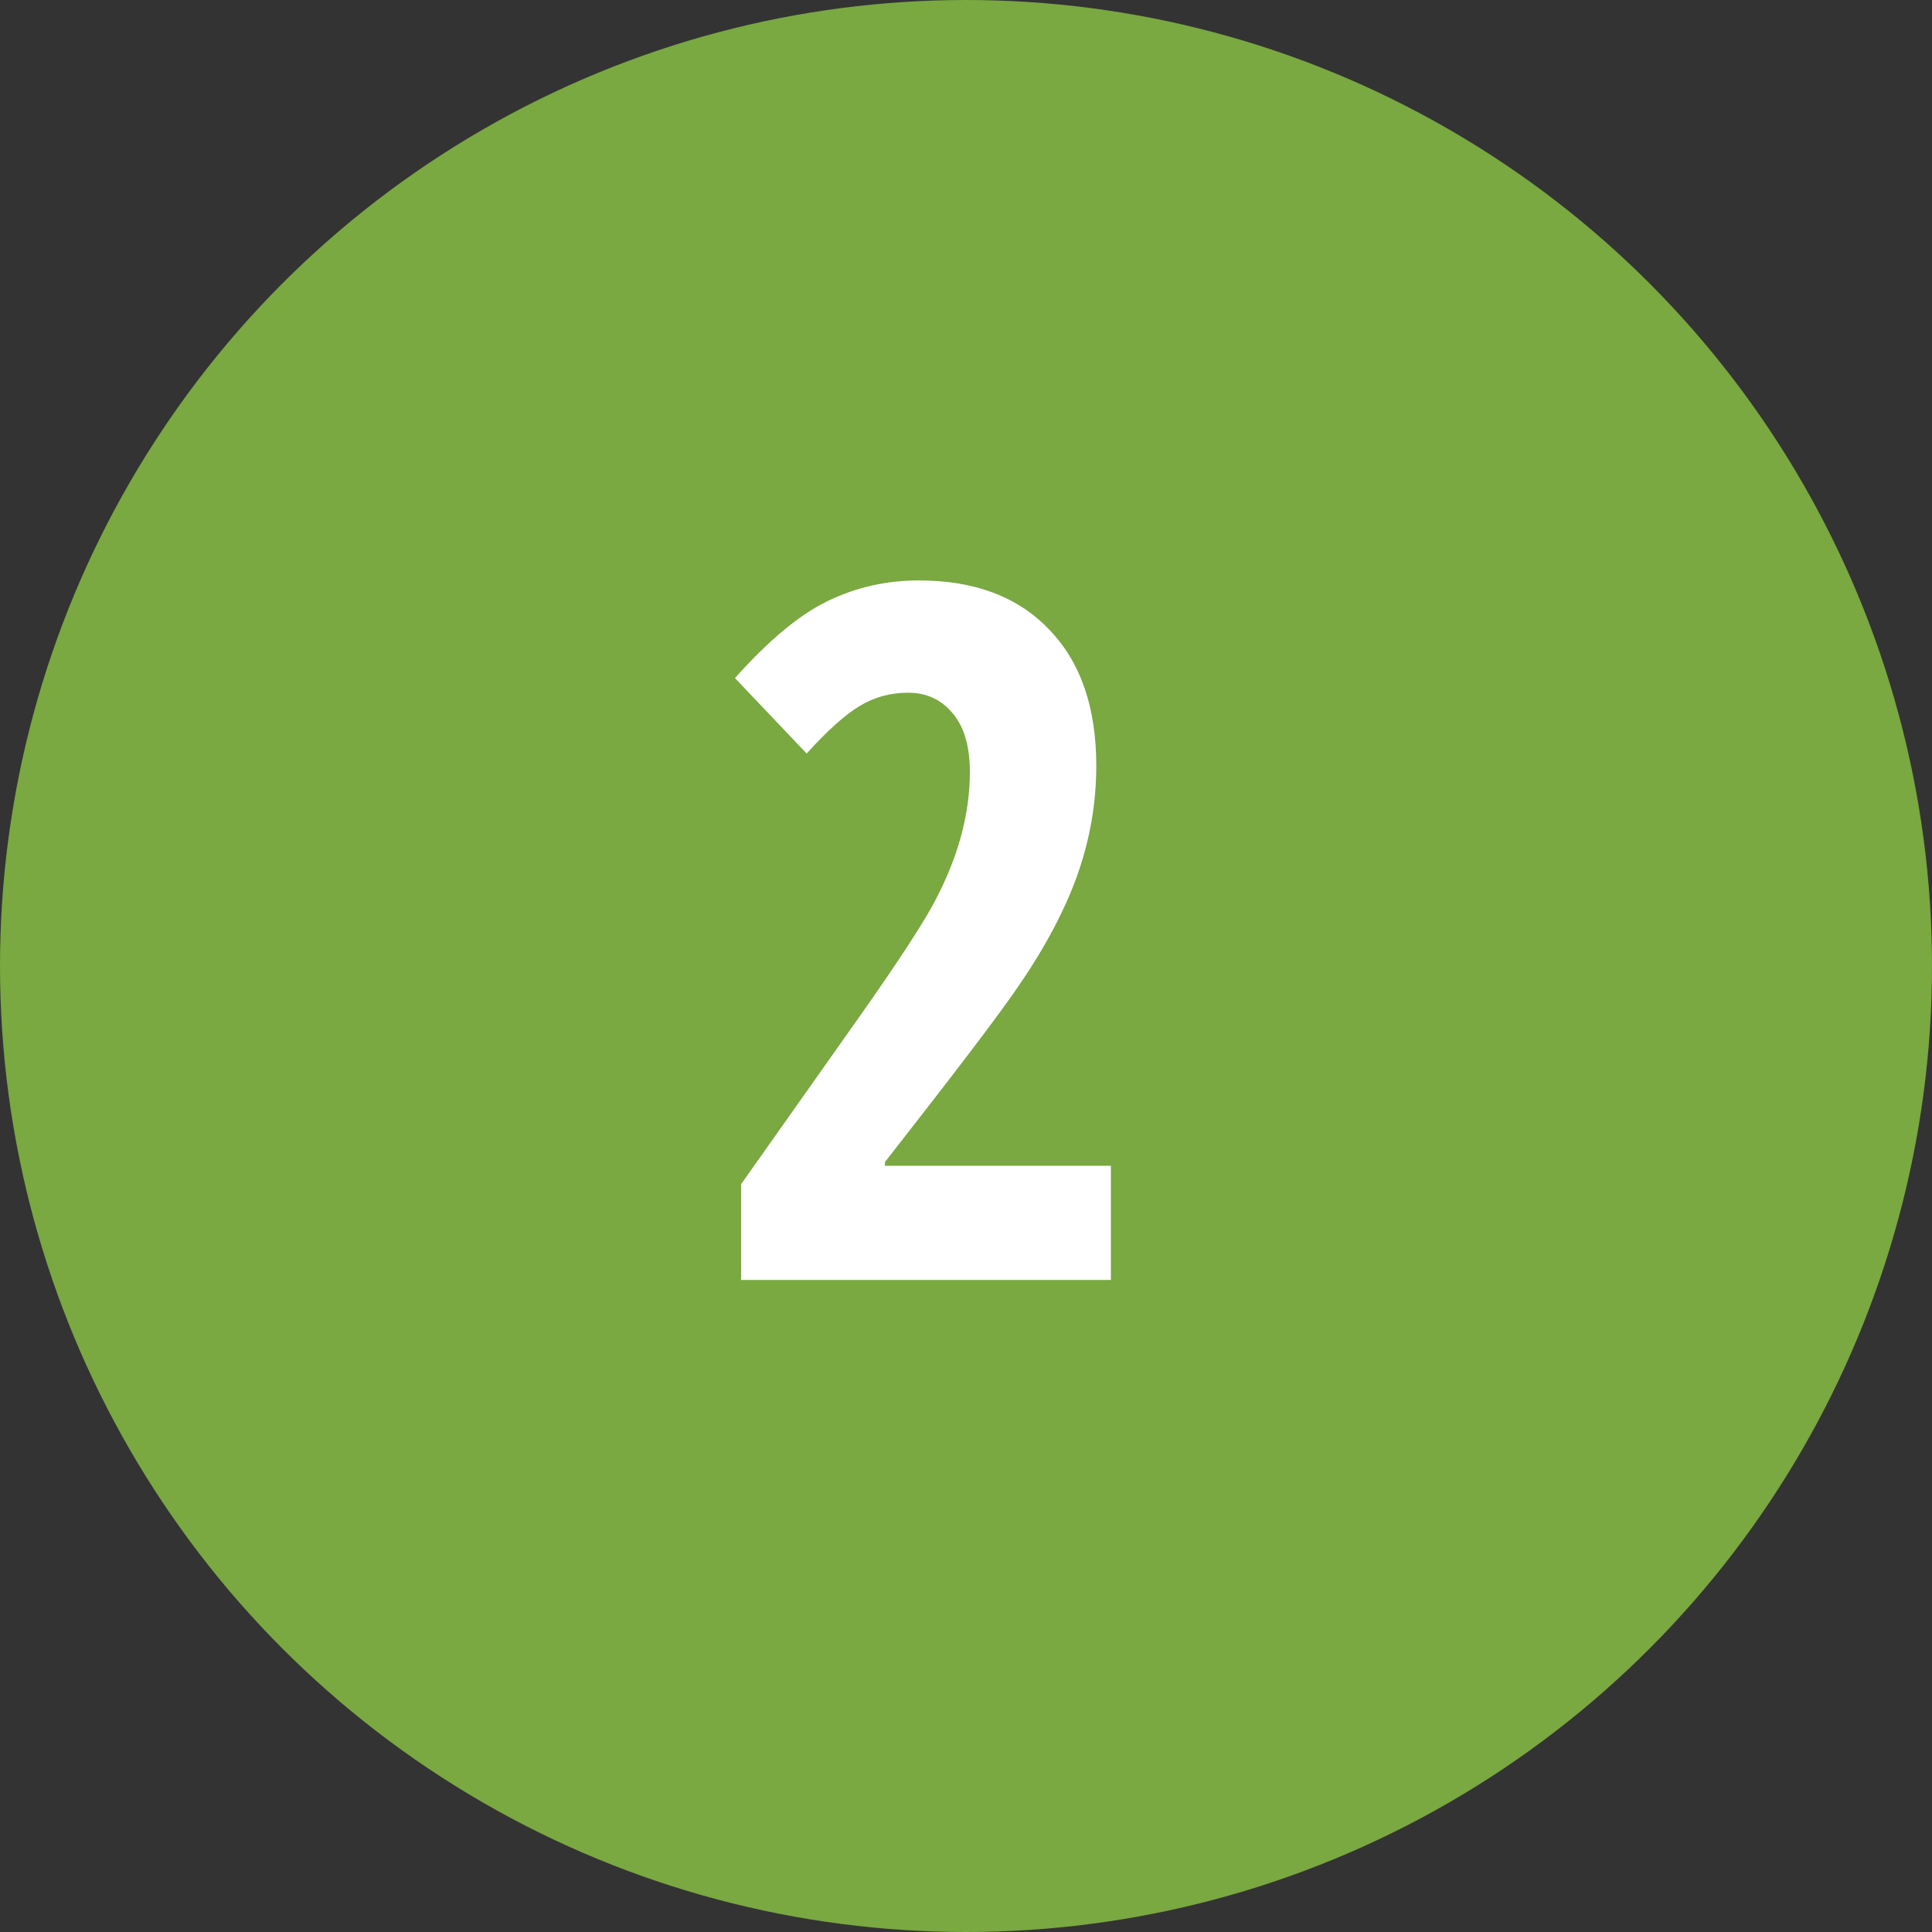
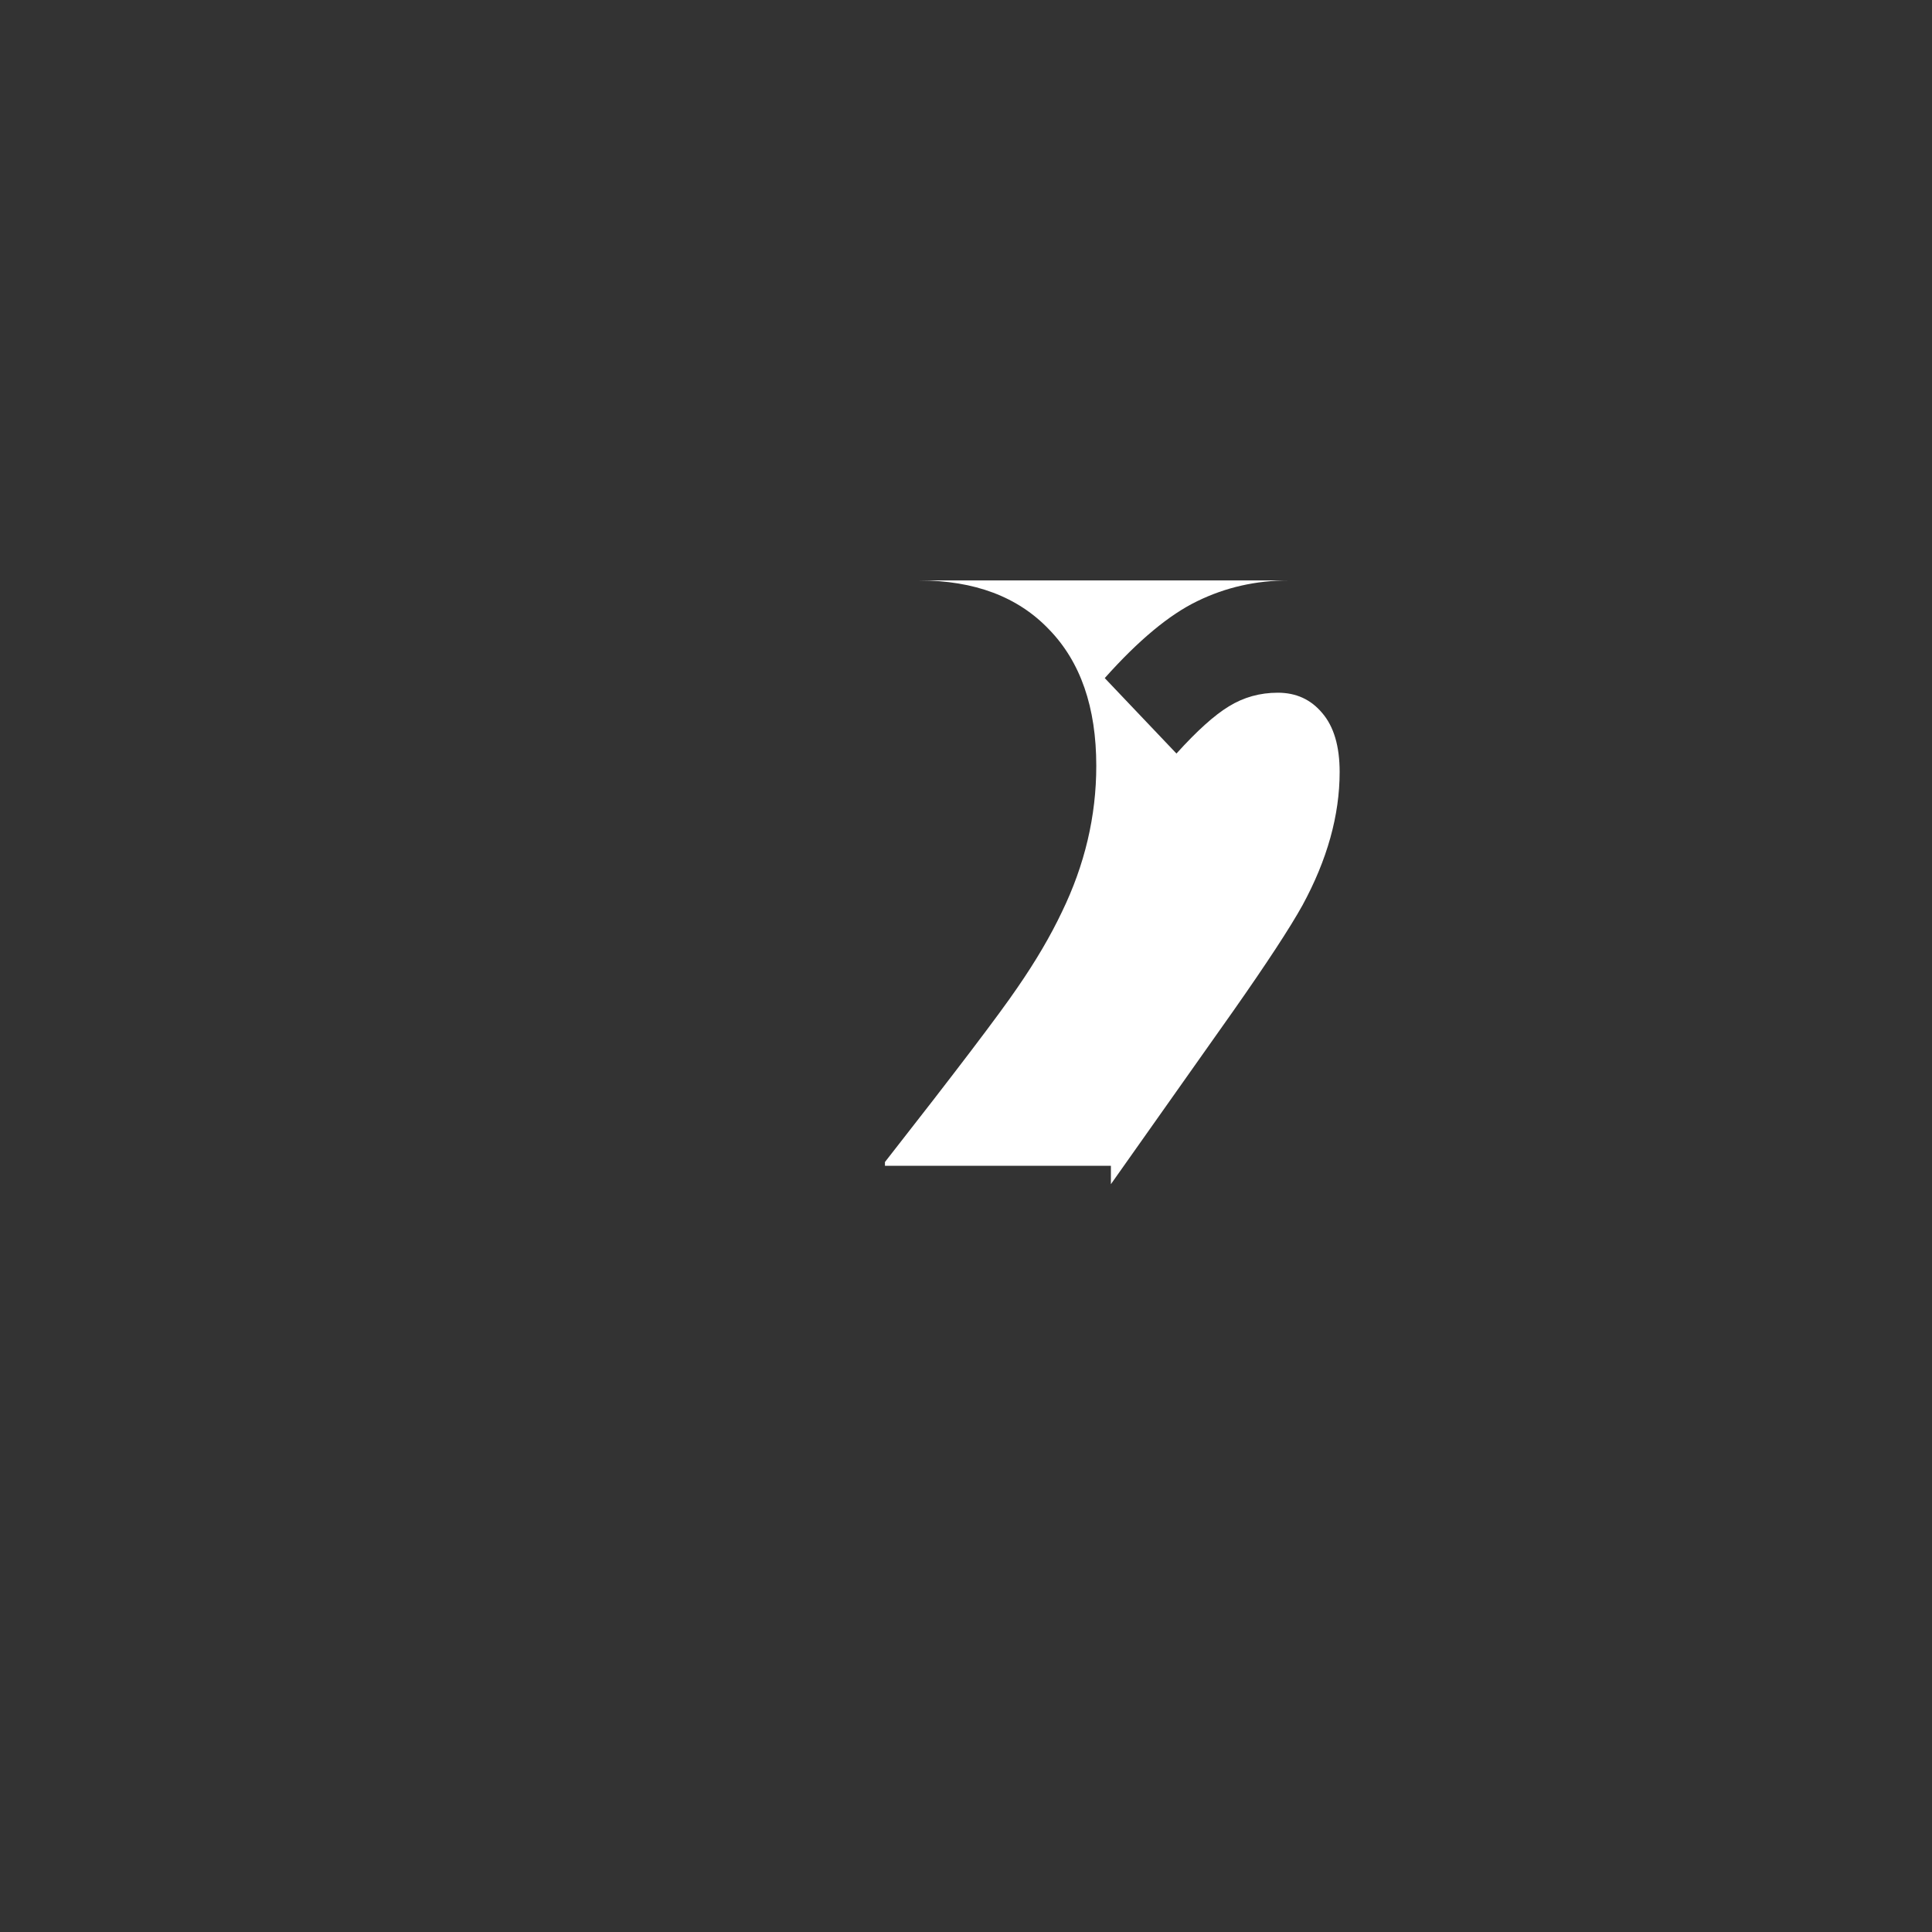
<svg xmlns="http://www.w3.org/2000/svg" width="100%" height="100%" viewBox="0 0 60 60" xml:space="preserve" style="fill-rule:evenodd;clip-rule:evenodd;stroke-linejoin:round;stroke-miterlimit:2;">
  <rect x="0" y="0" width="60" height="60" fill="#333333" stroke="none" />
-   <circle cx="30" cy="30" r="30" style="fill:#7aa841;" />
-   <path d="M28.538,18.026c1.729,0 3.076,0.508 4.043,1.524c0.977,1.006 1.465,2.417 1.465,4.233c-0,1.563 -0.357,3.076 -1.069,4.541c-0.352,0.742 -0.811,1.524 -1.377,2.344c-0.557,0.82 -1.929,2.627 -4.117,5.42l0,0.117l7.017,0l-0,3.545l-11.484,0l-0,-2.974l3.808,-5.39c1.035,-1.475 1.748,-2.564 2.139,-3.267c0.771,-1.416 1.157,-2.798 1.157,-4.145c0,-0.801 -0.181,-1.412 -0.542,-1.831c-0.351,-0.42 -0.81,-0.63 -1.377,-0.63c-0.556,-0 -1.064,0.141 -1.523,0.425c-0.449,0.273 -0.991,0.761 -1.626,1.464l-2.227,-2.343c1.045,-1.172 2.002,-1.968 2.871,-2.388c0.879,-0.43 1.826,-0.645 2.842,-0.645Z" style="fill:#fff;fill-rule:nonzero;" />
+   <path d="M28.538,18.026c1.729,0 3.076,0.508 4.043,1.524c0.977,1.006 1.465,2.417 1.465,4.233c-0,1.563 -0.357,3.076 -1.069,4.541c-0.352,0.742 -0.811,1.524 -1.377,2.344c-0.557,0.82 -1.929,2.627 -4.117,5.42l0,0.117l7.017,0l-0,3.545l-0,-2.974l3.808,-5.39c1.035,-1.475 1.748,-2.564 2.139,-3.267c0.771,-1.416 1.157,-2.798 1.157,-4.145c0,-0.801 -0.181,-1.412 -0.542,-1.831c-0.351,-0.42 -0.81,-0.63 -1.377,-0.63c-0.556,-0 -1.064,0.141 -1.523,0.425c-0.449,0.273 -0.991,0.761 -1.626,1.464l-2.227,-2.343c1.045,-1.172 2.002,-1.968 2.871,-2.388c0.879,-0.43 1.826,-0.645 2.842,-0.645Z" style="fill:#fff;fill-rule:nonzero;" />
</svg>